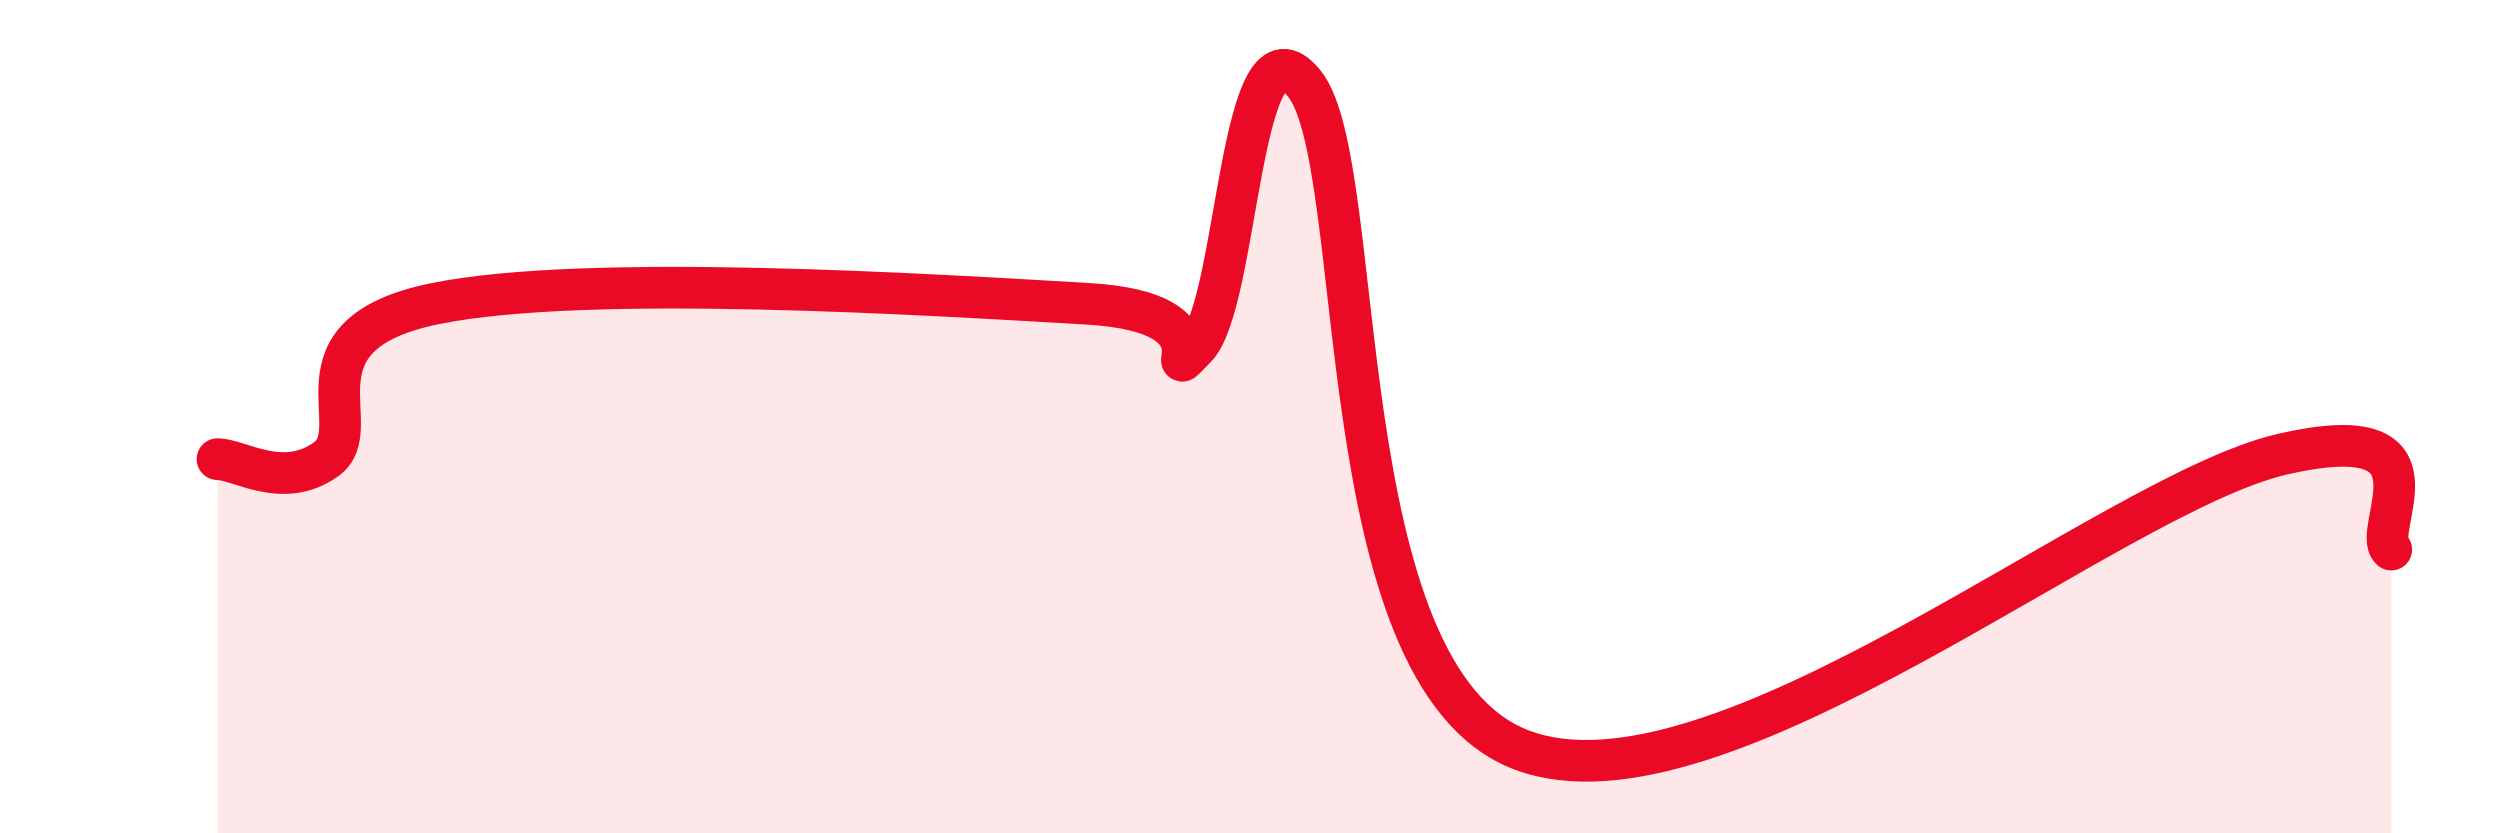
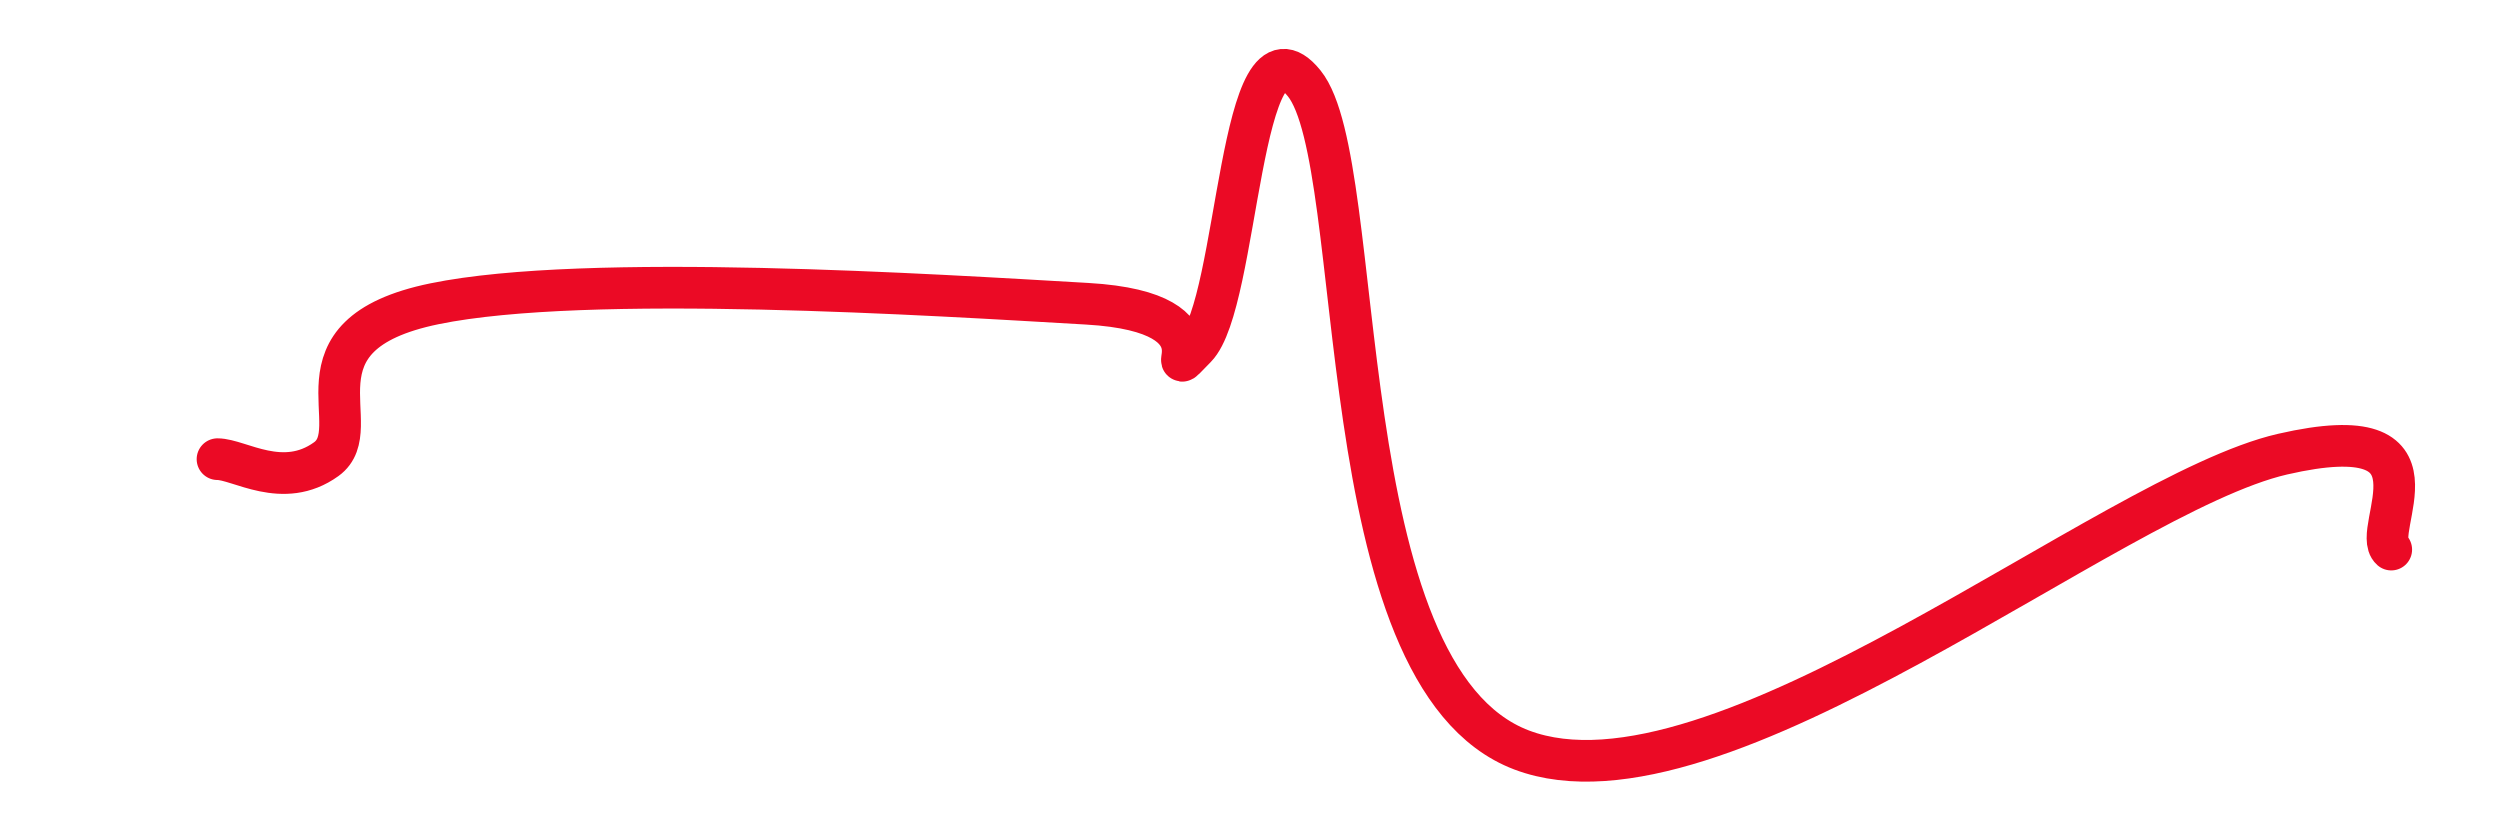
<svg xmlns="http://www.w3.org/2000/svg" width="60" height="20" viewBox="0 0 60 20">
-   <path d="M 5.22,11.02 C 5.74,11.02 6.79,11.77 7.83,11.02 C 8.87,10.27 6.78,8.04 10.43,7.29 C 14.08,6.54 22.44,7.08 26.09,7.29 C 29.74,7.5 27.66,9.4 28.7,8.34 C 29.74,7.28 29.74,0.07 31.3,2 C 32.86,3.93 31.82,16.22 36.52,18 C 41.22,19.78 50.61,11.86 54.78,10.9 C 58.95,9.94 56.87,12.73 57.39,13.19L57.39 20L5.22 20Z" fill="#EB0A25" opacity="0.1" stroke-linecap="round" stroke-linejoin="round" />
  <path d="M 5.22,11.02 C 5.74,11.02 6.79,11.77 7.83,11.02 C 8.87,10.27 6.78,8.04 10.43,7.29 C 14.08,6.54 22.44,7.08 26.09,7.29 C 29.74,7.5 27.66,9.4 28.7,8.34 C 29.74,7.28 29.74,0.07 31.3,2 C 32.86,3.93 31.82,16.22 36.52,18 C 41.22,19.78 50.61,11.86 54.78,10.9 C 58.95,9.94 56.87,12.73 57.39,13.19" stroke="#EB0A25" stroke-width="1" fill="none" stroke-linecap="round" stroke-linejoin="round" />
</svg>